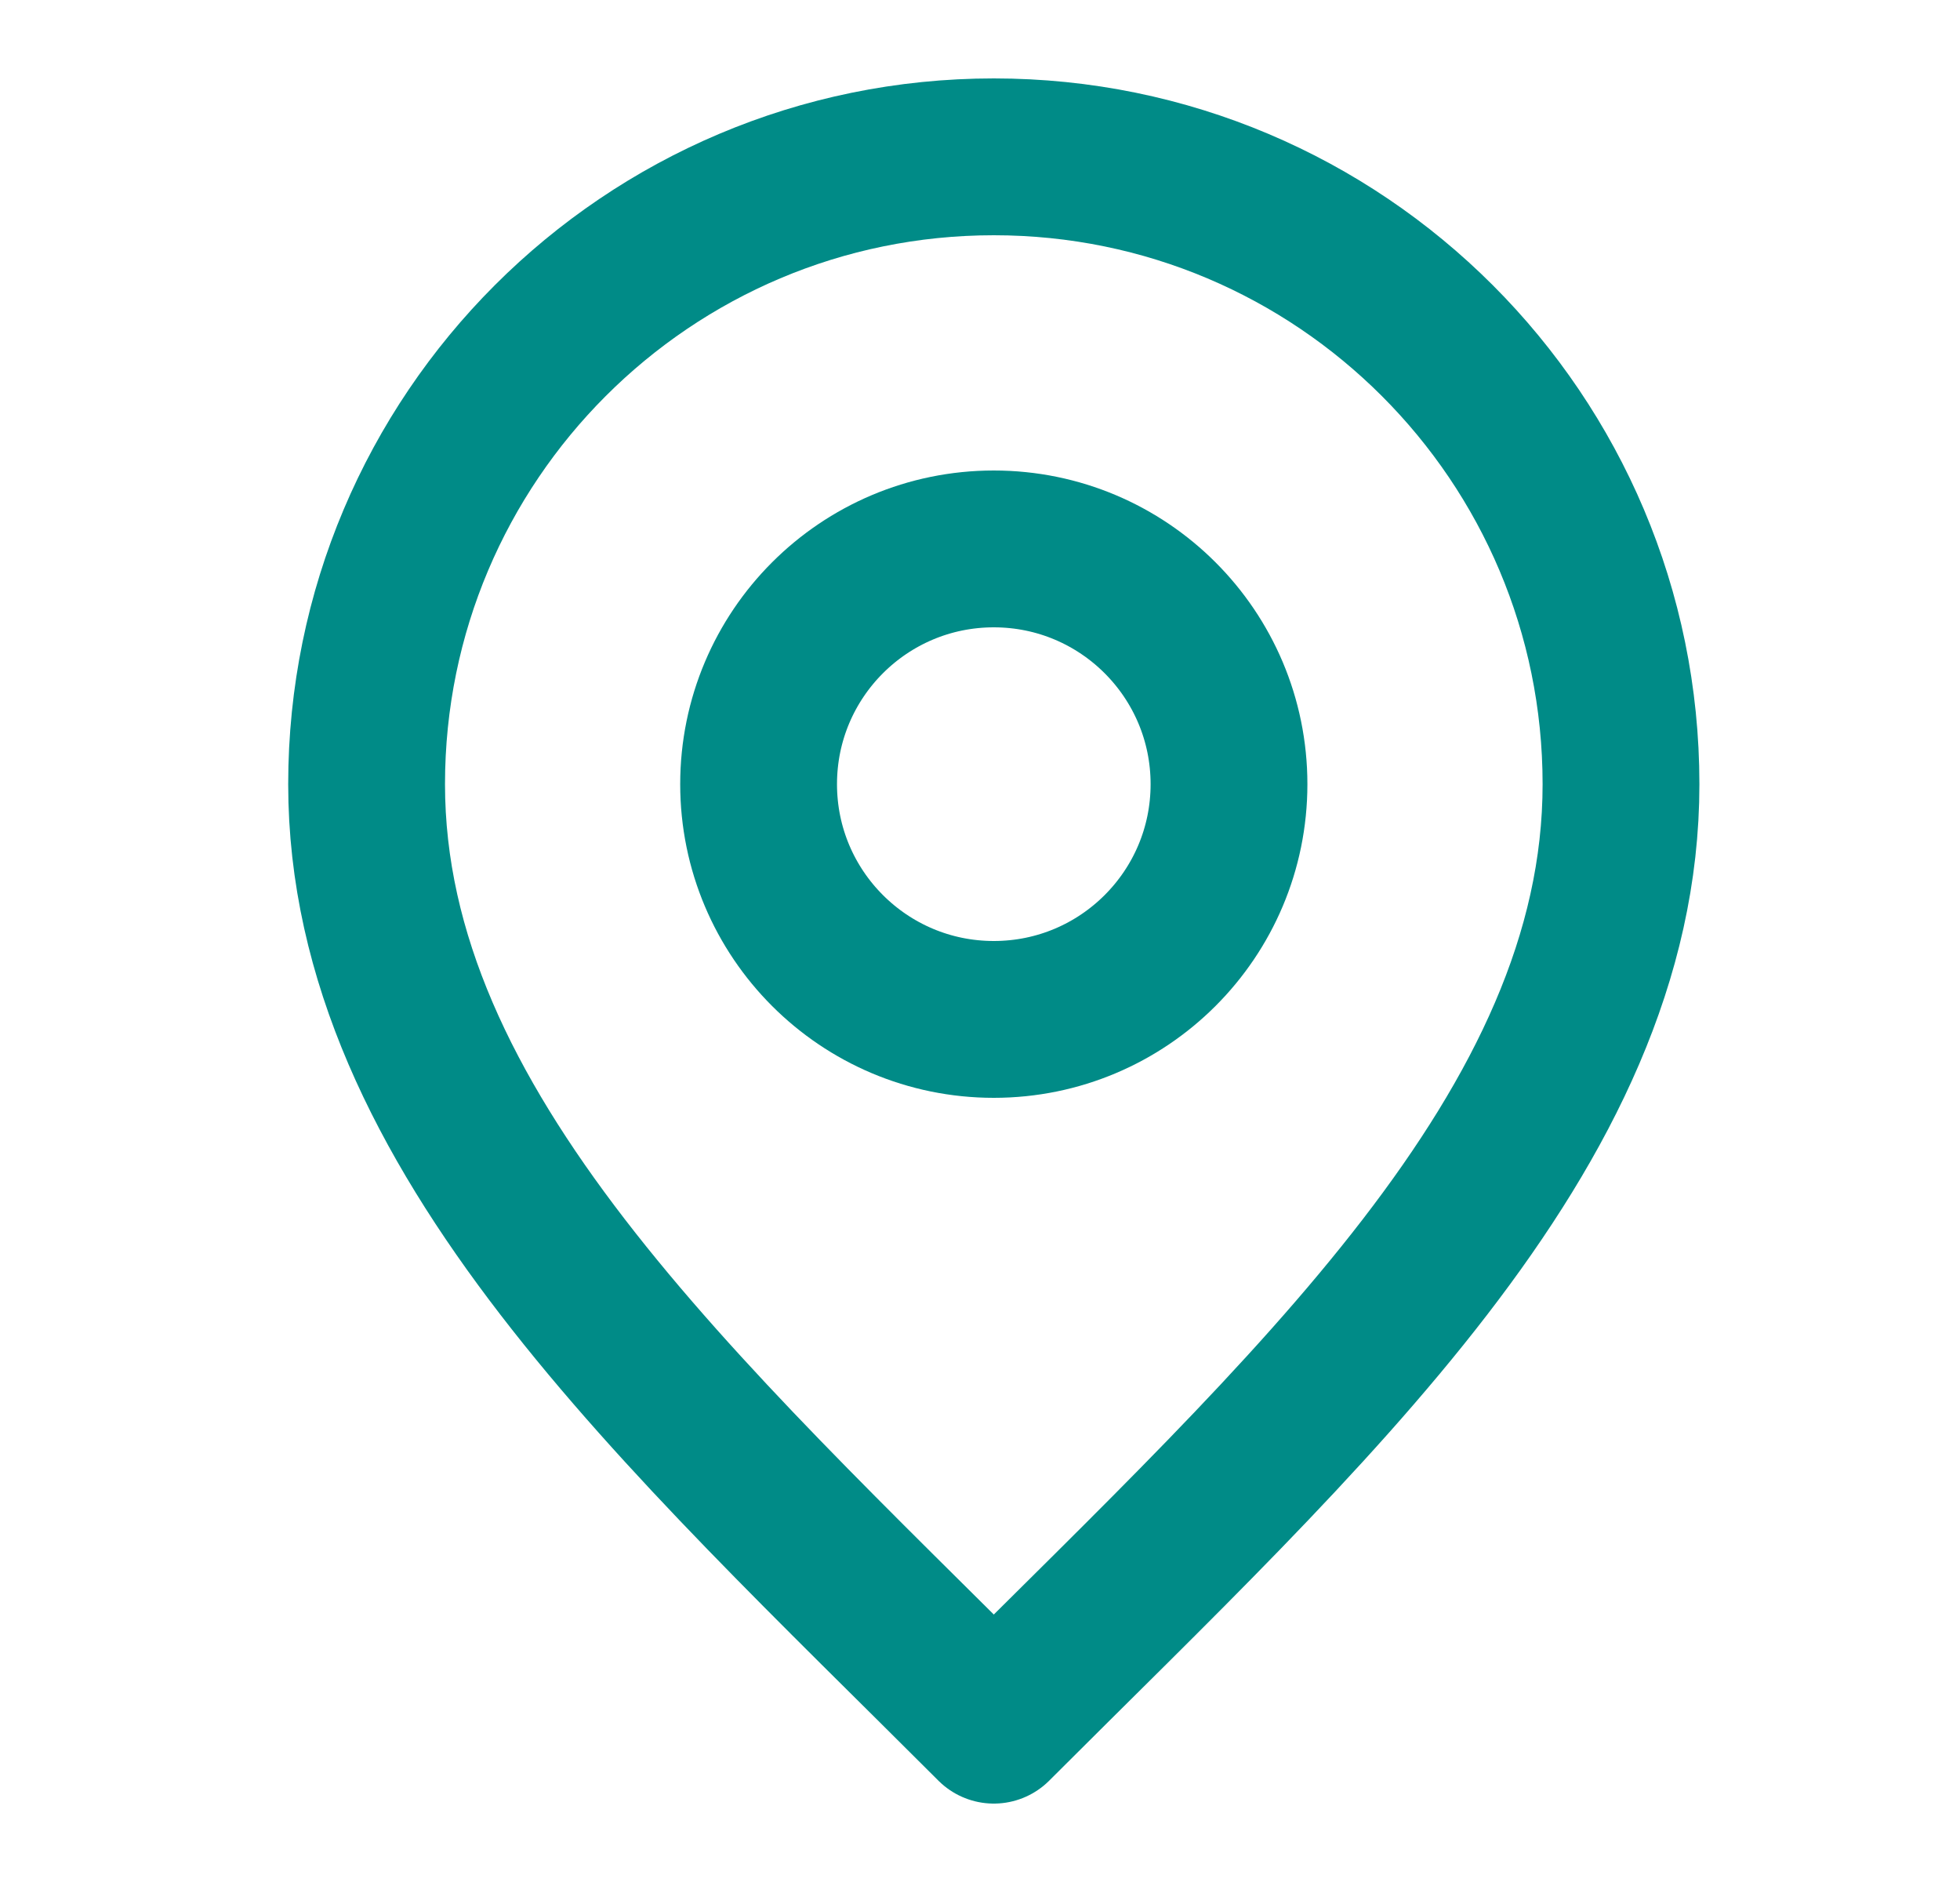
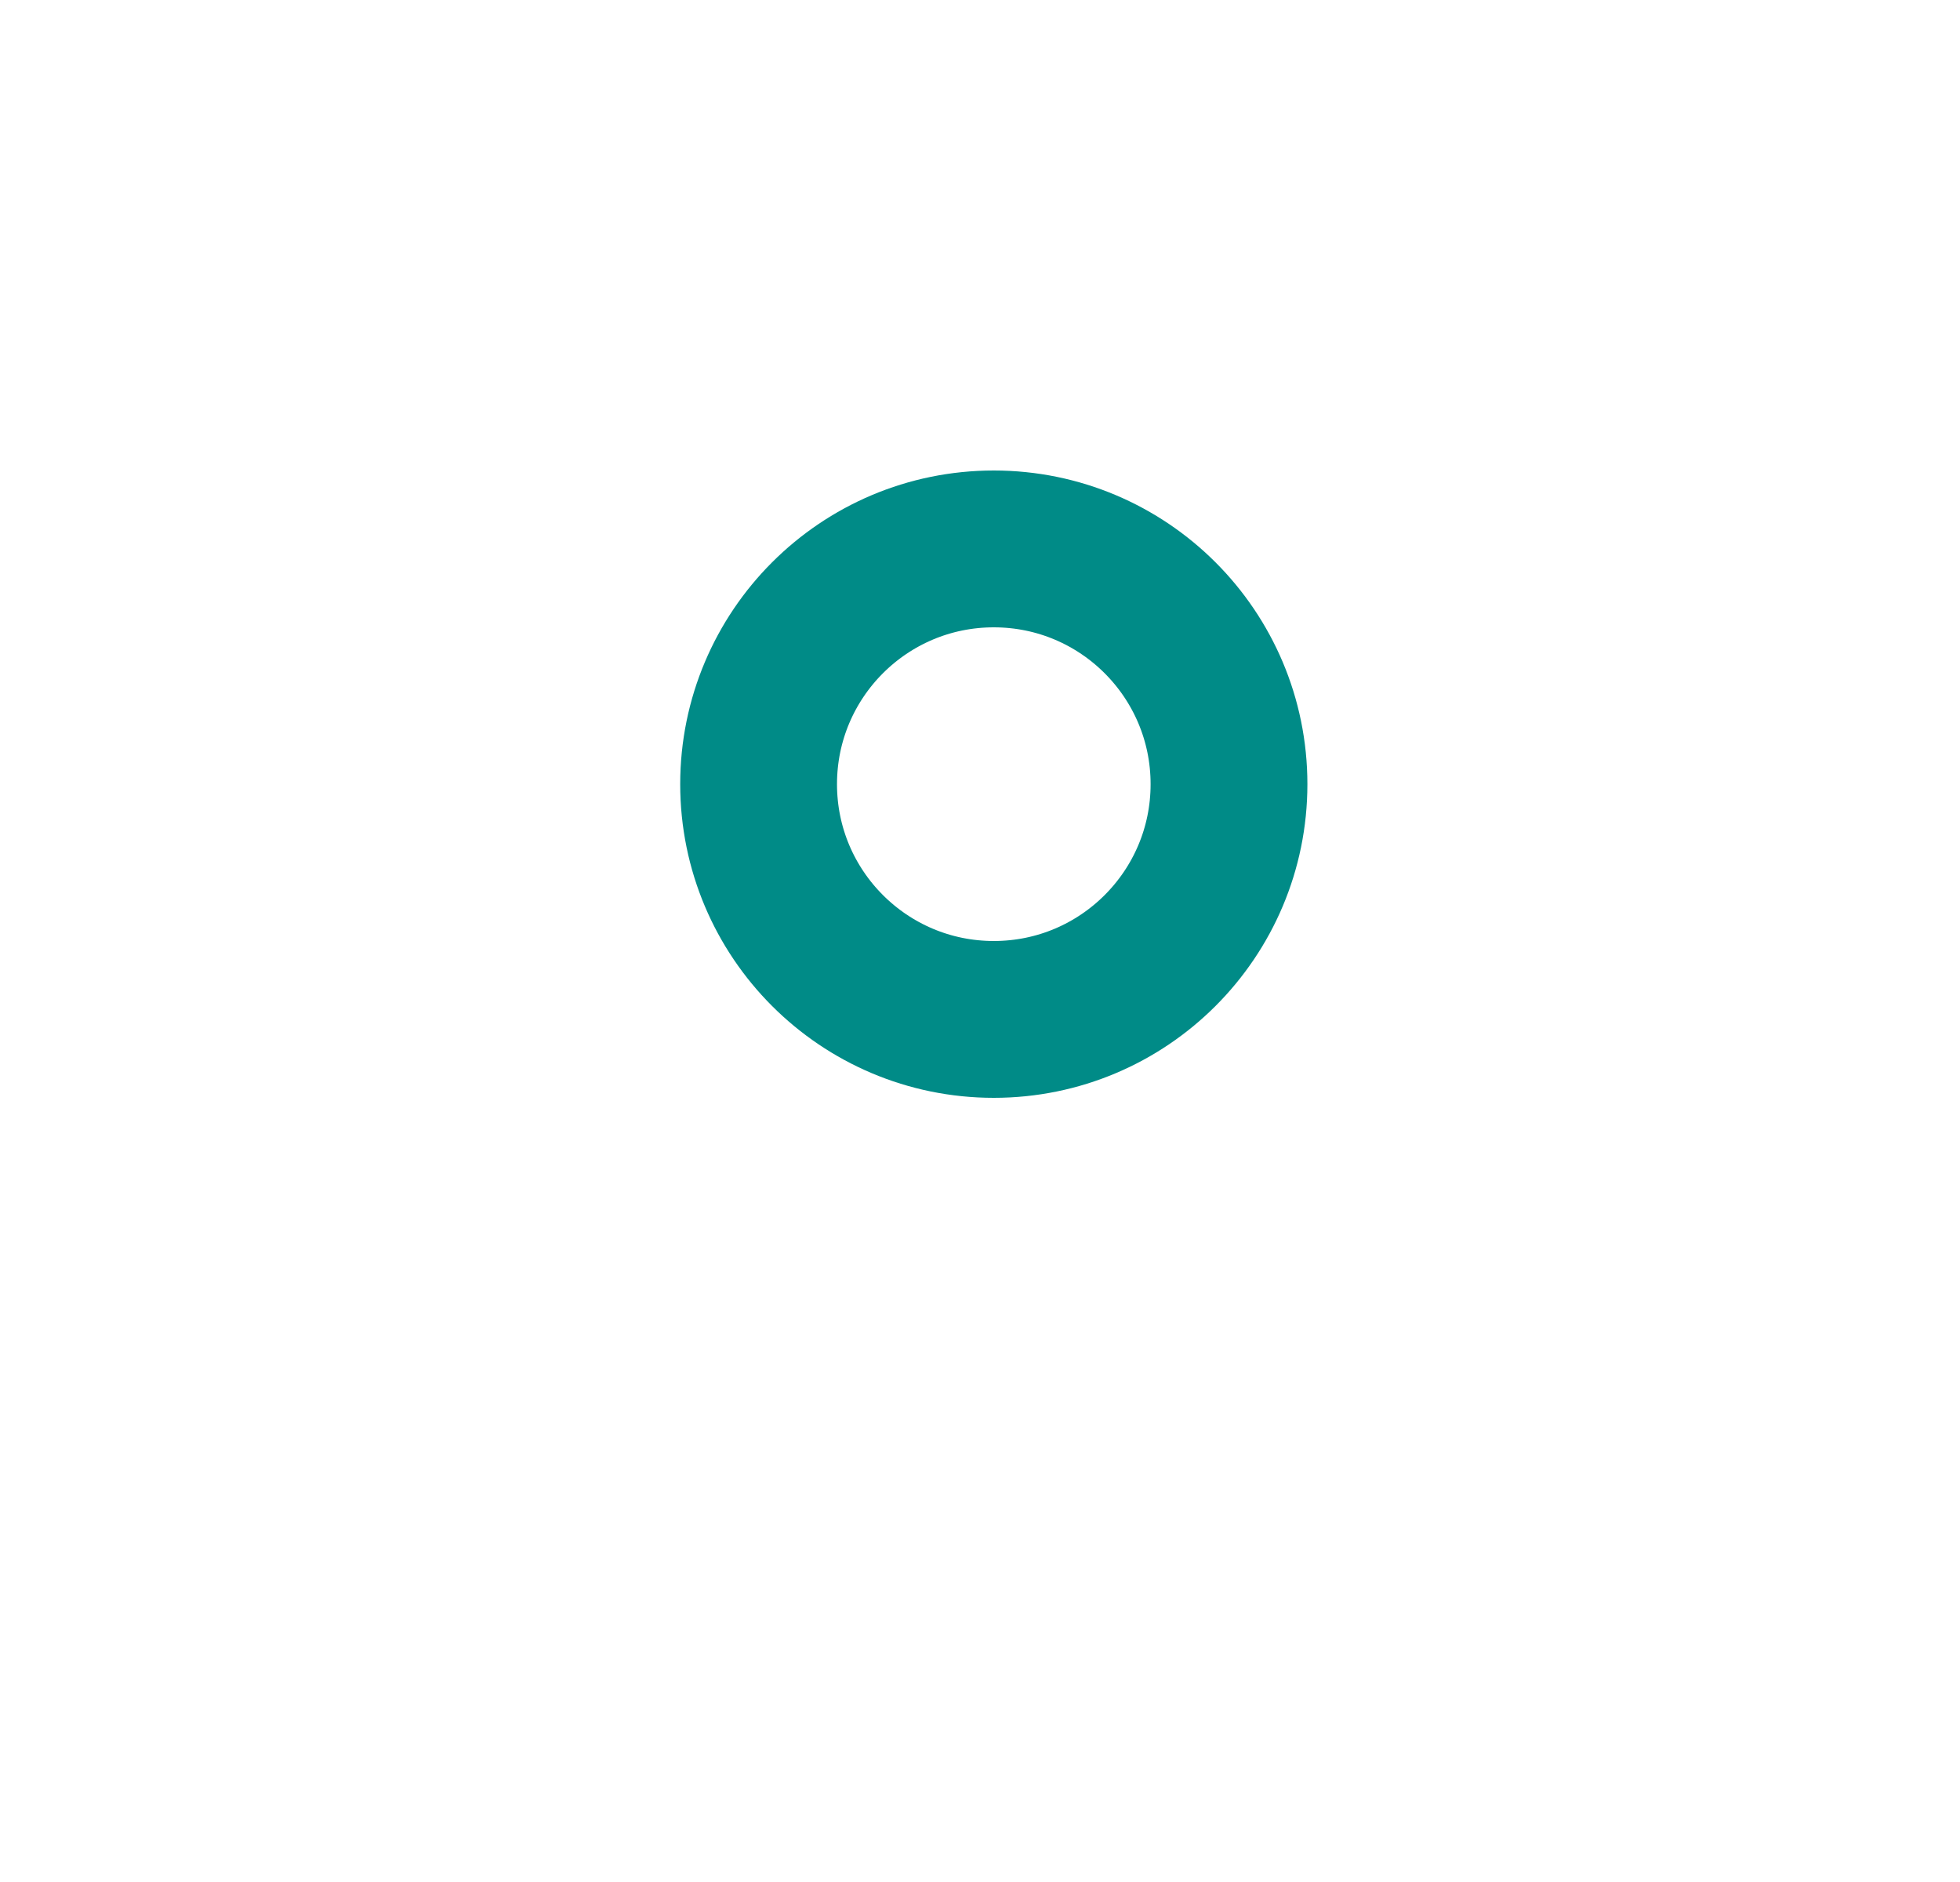
<svg xmlns="http://www.w3.org/2000/svg" width="25" height="24" viewBox="0 0 25 24" fill="none">
  <path d="M12.676 13C14.333 13 15.676 11.657 15.676 10C15.676 8.343 14.333 7 12.676 7C11.019 7 9.676 8.343 9.676 10C9.676 11.657 11.019 13 12.676 13Z" stroke="#008B87" stroke-width="2" stroke-linecap="round" stroke-linejoin="round" />
-   <path d="M12.676 22C16.676 18 20.676 14.418 20.676 10C20.676 5.582 17.094 2 12.676 2C8.258 2 4.676 5.582 4.676 10C4.676 14.418 8.676 18 12.676 22Z" stroke="#008B87" stroke-width="2" stroke-linecap="round" stroke-linejoin="round" />
</svg>